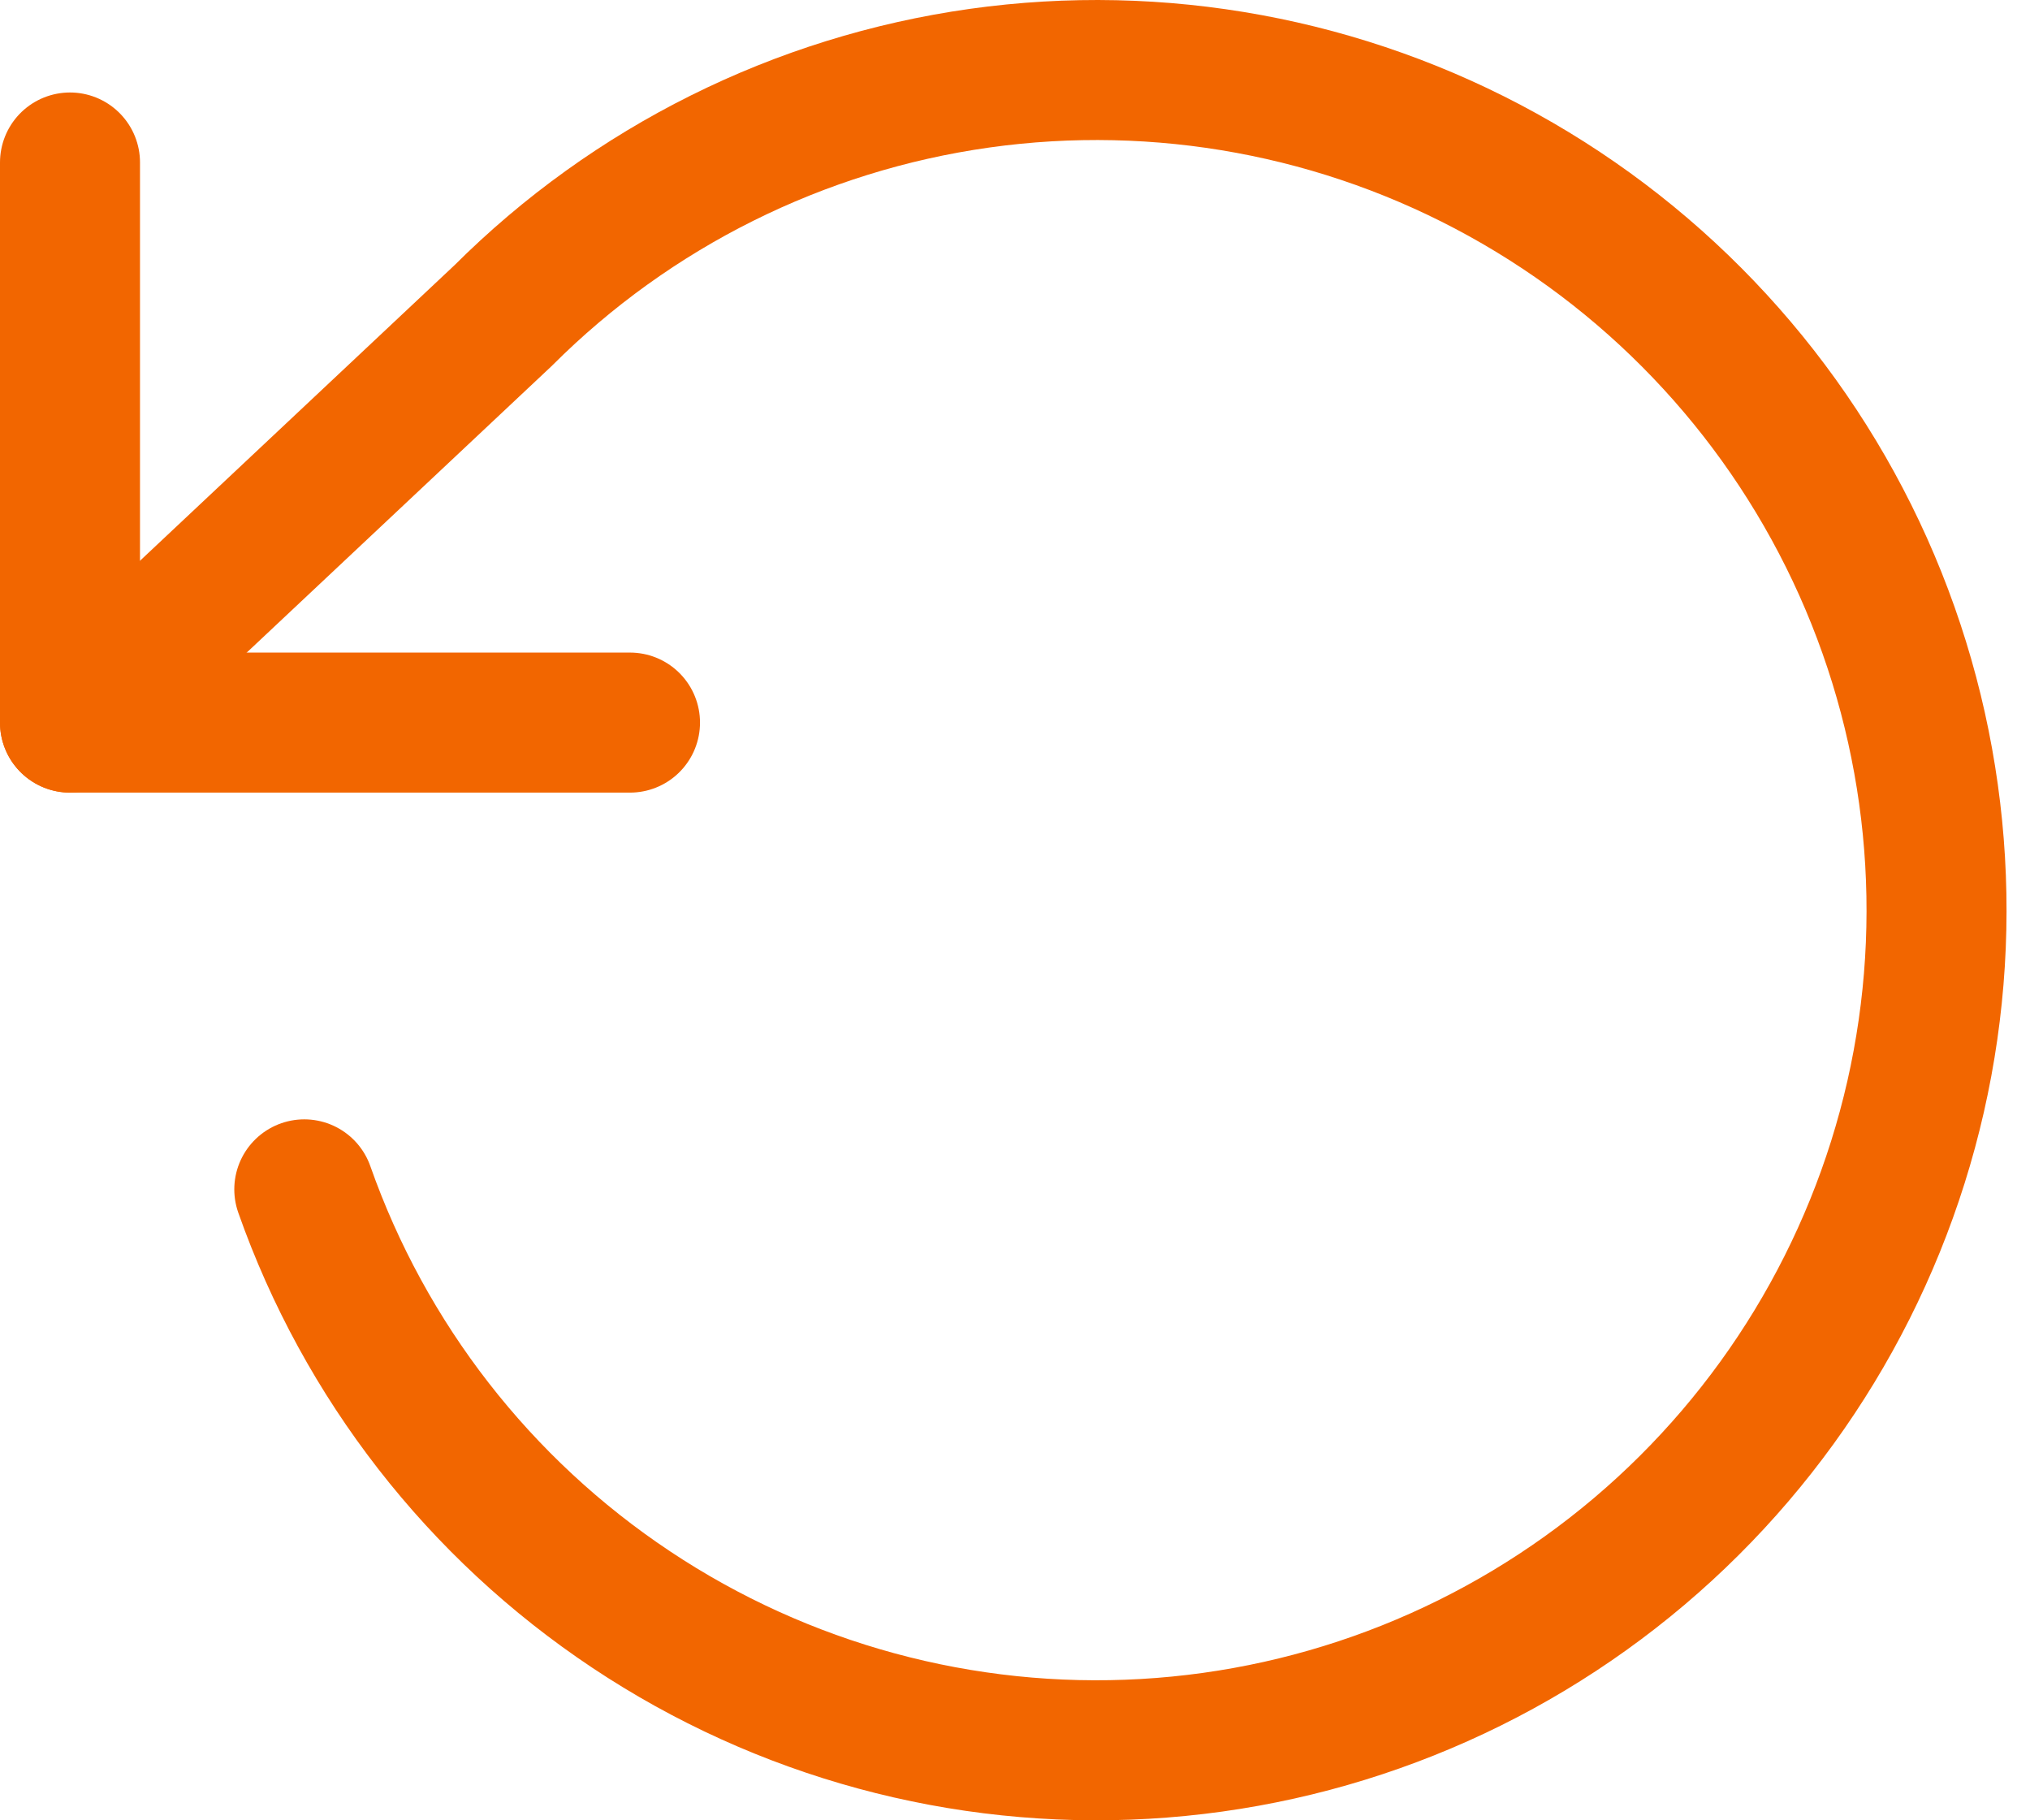
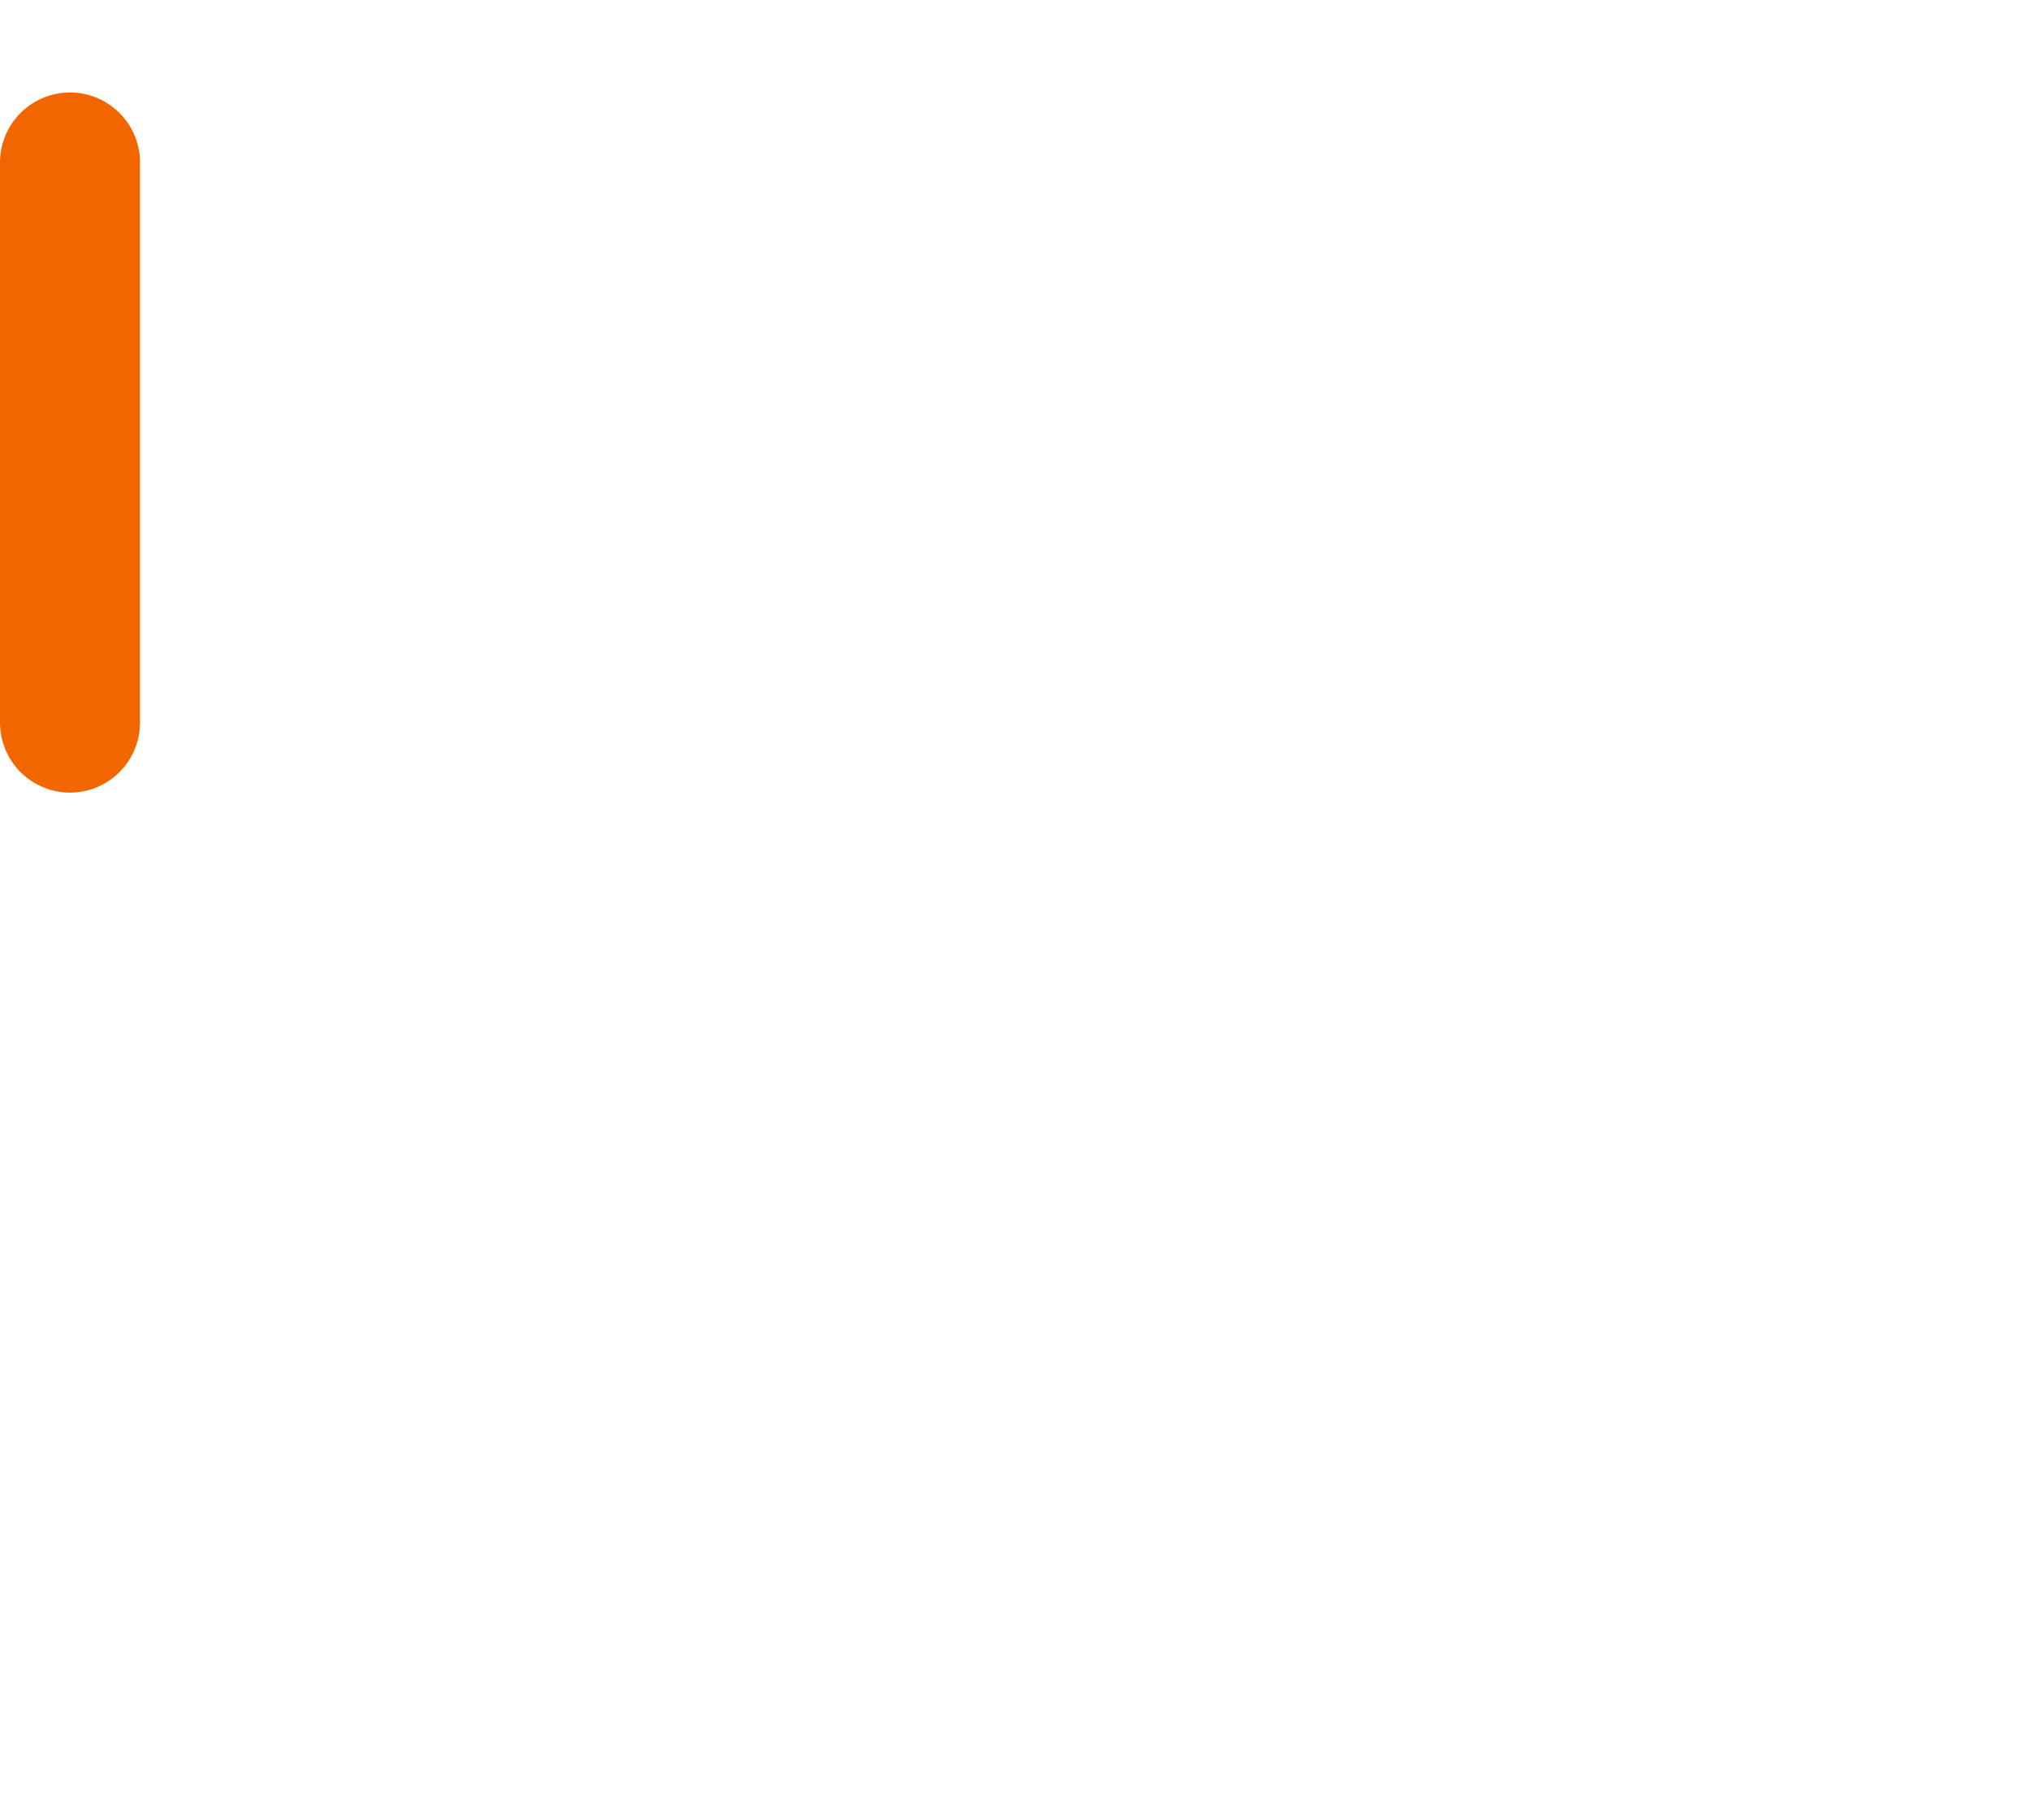
<svg xmlns="http://www.w3.org/2000/svg" width="29" height="26" viewBox="0 0 29 26" fill="none">
-   <path d="M1 2.321V10.321H9" stroke="#F26600" stroke-width="2" stroke-linecap="round" stroke-linejoin="round" />
-   <path d="M4.347 16.988C5.211 19.441 6.85 21.548 9.016 22.989C11.181 24.431 13.757 25.13 16.354 24.98C18.952 24.831 21.43 23.841 23.416 22.161C25.402 20.48 26.788 18.2 27.366 15.663C27.943 13.126 27.68 10.47 26.617 8.096C25.553 5.721 23.747 3.757 21.47 2.498C19.194 1.239 16.569 0.755 13.993 1.117C11.417 1.48 9.028 2.669 7.187 4.508L1 10.321" stroke="#F26600" stroke-width="2" stroke-linecap="round" stroke-linejoin="round" />
+   <path d="M1 2.321V10.321" stroke="#F26600" stroke-width="2" stroke-linecap="round" stroke-linejoin="round" />
</svg>